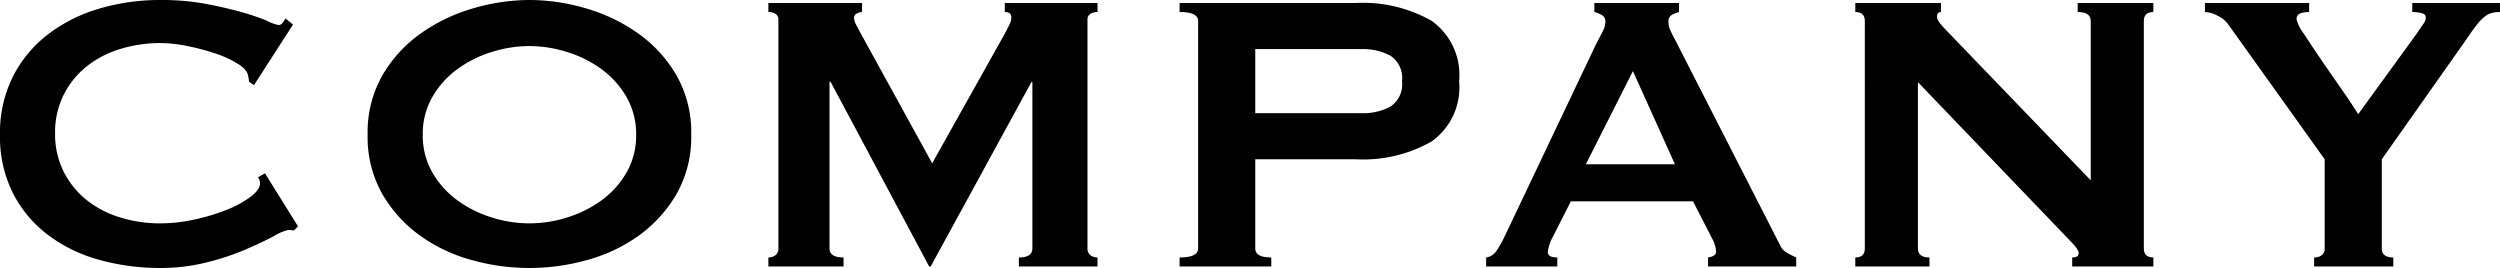
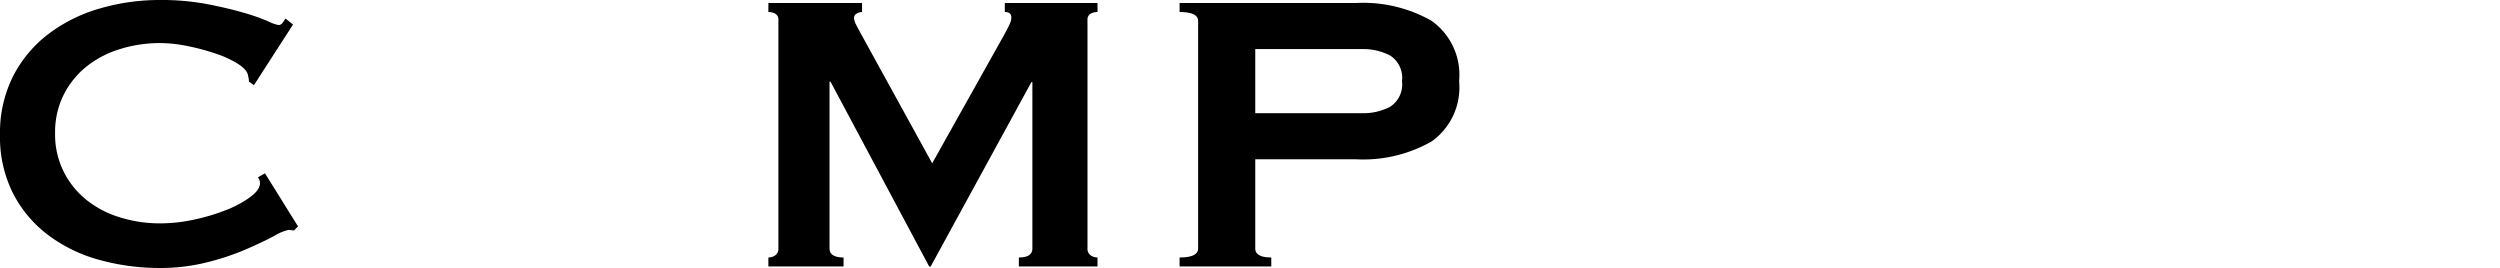
<svg xmlns="http://www.w3.org/2000/svg" viewBox="0 0 84.847 9.095">
  <title>アセット 2</title>
  <g id="レイヤー_2" data-name="レイヤー 2">
    <g id="レイヤー_1-2" data-name="レイヤー 1">
      <path d="M9.979,7.82a.465.465,0,0,1-.094-.008A.464.464,0,0,0,9.792,7.803a1.581,1.581,0,0,0-.484.204q-.382.204-.969.459a8.571,8.571,0,0,1-1.335.442,6.408,6.408,0,0,1-1.563.187,7.687,7.687,0,0,1-2.058-.272,5.124,5.124,0,0,1-1.742-.841A4.13,4.13,0,0,1,.442,6.562,4.25,4.25,0,0,1,0,4.573,4.265,4.265,0,0,1,.442,2.592,4.202,4.202,0,0,1,1.641,1.156,5.3,5.3,0,0,1,3.383.289,7.268,7.268,0,0,1,5.44,0,8.373,8.373,0,0,1,7.013.136Q7.717.272,8.245.425a6.92,6.92,0,0,1,.833.289,1.507,1.507,0,0,0,.374.136.174.174,0,0,0,.145-.085L9.69.629,9.945.833,8.619,2.89,8.449,2.771a.6.6,0,0,0-.009-.102c-.006-.034-.015-.074-.025-.119Q8.381,2.363,8.075,2.167a3.494,3.494,0,0,0-.757-.349A7.698,7.698,0,0,0,6.366,1.564a4.673,4.673,0,0,0-.926-.102A4.567,4.567,0,0,0,4.071,1.666a3.407,3.407,0,0,0-1.139.595,2.909,2.909,0,0,0-.773.961A2.824,2.824,0,0,0,1.87,4.522a2.824,2.824,0,0,0,.289,1.3,2.898,2.898,0,0,0,.773.96,3.39,3.39,0,0,0,1.139.595,4.567,4.567,0,0,0,1.369.204A5.438,5.438,0,0,0,6.579,7.455,6.849,6.849,0,0,0,7.667,7.131a3.567,3.567,0,0,0,.824-.442c.222-.164.332-.32.332-.467a.319.319,0,0,0-.068-.204l.238-.136,1.122,1.802Z" />
-       <path d="M17.969,0a6.82,6.82,0,0,1,1.903.28,5.919,5.919,0,0,1,1.769.842,4.556,4.556,0,0,1,1.309,1.419A3.906,3.906,0,0,1,23.459,4.573a3.906,3.906,0,0,1-.51,2.032,4.556,4.556,0,0,1-1.309,1.419,5.475,5.475,0,0,1-1.769.816,7.237,7.237,0,0,1-3.808,0,5.47,5.47,0,0,1-1.768-.816A4.548,4.548,0,0,1,12.987,6.604a3.906,3.906,0,0,1-.51-2.032A3.906,3.906,0,0,1,12.987,2.542a4.547,4.547,0,0,1,1.31-1.419,5.914,5.914,0,0,1,1.768-.842A6.827,6.827,0,0,1,17.969,0Zm0,1.564a4.263,4.263,0,0,0-1.292.204,3.948,3.948,0,0,0-1.165.586,3.041,3.041,0,0,0-.841.943,2.505,2.505,0,0,0-.323,1.275,2.505,2.505,0,0,0,.323,1.275,3.041,3.041,0,0,0,.841.943,3.947,3.947,0,0,0,1.165.586,4.191,4.191,0,0,0,2.584,0A3.942,3.942,0,0,0,20.425,6.792a3.056,3.056,0,0,0,.842-.943,2.515,2.515,0,0,0,.323-1.275,2.515,2.515,0,0,0-.323-1.275,3.057,3.057,0,0,0-.842-.943,3.942,3.942,0,0,0-1.164-.586A4.263,4.263,0,0,0,17.969,1.564Z" />
      <path d="M26.078,8.738a.388.388,0,0,0,.238-.076.27.27,0,0,0,.102-.229V.68a.227.227,0,0,0-.102-.213.466.466,0,0,0-.238-.06V.102h3.179V.408A.373.373,0,0,0,29.078.459a.164.164,0,0,0-.093.153A.532.532,0,0,0,29.053.833c.046.091.097.187.153.289L31.637,5.542,34.085,1.173q.119-.22.179-.349a.56.56,0,0,0,.06-.229c0-.125-.074-.187-.222-.187V.102h3.146V.408a.466.466,0,0,0-.238.06.227.227,0,0,0-.102.213v7.752a.27.27,0,0,0,.102.229.388.388,0,0,0,.238.076V9.044h-2.669V8.738q.459,0,.459-.306v-5.644h-.034L31.586,9.044h-.051L28.186,2.771h-.033V8.432q0,.305.476.306V9.044H26.078Z" />
      <path d="M40.034,9.044V8.738q.628,0,.629-.306V.714q0-.306-.629-.306V.102h5.984A4.698,4.698,0,0,1,48.585.706a2.251,2.251,0,0,1,.936,2.048A2.25,2.25,0,0,1,48.585,4.802a4.694,4.694,0,0,1-2.566.604h-3.417V8.432c0,.204.181.306.544.306V9.044ZM46.223,3.842a1.956,1.956,0,0,0,.96-.221.901.901,0,0,0,.399-.867.901.901,0,0,0-.399-.867,1.962,1.962,0,0,0-.96-.221h-3.621V3.842Z" />
-       <path d="M50.438,8.738a.497.497,0,0,0,.348-.221,3.585,3.585,0,0,0,.247-.425L54.178,1.479q.119-.22.213-.408a.744.744,0,0,0,.094-.323.252.252,0,0,0-.119-.238,1.05,1.05,0,0,0-.255-.102V.102H56.983V.408a1.385,1.385,0,0,0-.238.094A.249.249,0,0,0,56.626.748a.668.668,0,0,0,.06.272c.04.091.099.21.179.357l3.536,6.919a.578.578,0,0,0,.229.272,3.336,3.336,0,0,0,.331.17V9.044H57.969V8.738a.4.4,0,0,0,.17-.051.163.163,0,0,0,.103-.153,1.073,1.073,0,0,0-.136-.442L57.459,6.834H53.312l-.612,1.207a1.426,1.426,0,0,0-.17.51c0,.125.107.187.323.187V9.044H50.438Zm6.408-3.162L55.419,2.414,53.821,5.576Z" />
-       <path d="M62.967,8.738c.215,0,.323-.102.323-.306V.714c0-.204-.108-.306-.323-.306V.102H65.874V.408c-.091,0-.136.057-.136.17q0,.136.34.476L70.957,6.12V.714q0-.306-.442-.306V.102H73.082V.408q-.324,0-.323.306V8.432q0,.305.323.306V9.044H70.328V8.738c.146,0,.221-.051.221-.153q0-.119-.271-.391L65.092,2.788v5.644c0,.204.13.306.392.306V9.044H62.967Z" />
-       <path d="M78.369.102V.408a.967.967,0,0,0-.289.043.196.196,0,0,0-.136.212,1.427,1.427,0,0,0,.247.484q.246.382.577.867.333.484.688.994.357.51.578.867l1.989-2.737c.091-.136.164-.244.221-.323a.388.388,0,0,0,.085-.221q0-.119-.161-.153a1.468,1.468,0,0,0-.298-.034V.102h2.976V.408a1.205,1.205,0,0,0-.255.026.657.657,0,0,0-.247.119,1.528,1.528,0,0,0-.271.272q-.145.179-.349.485L80.835,5.406V8.432q0,.305.391.306V9.044H78.539V8.738a.417.417,0,0,0,.256-.076.27.27,0,0,0,.102-.229V5.406L75.615.816A.924.924,0,0,0,75.25.527a1.006,1.006,0,0,0-.417-.119V.102Z" />
    </g>
  </g>
</svg>